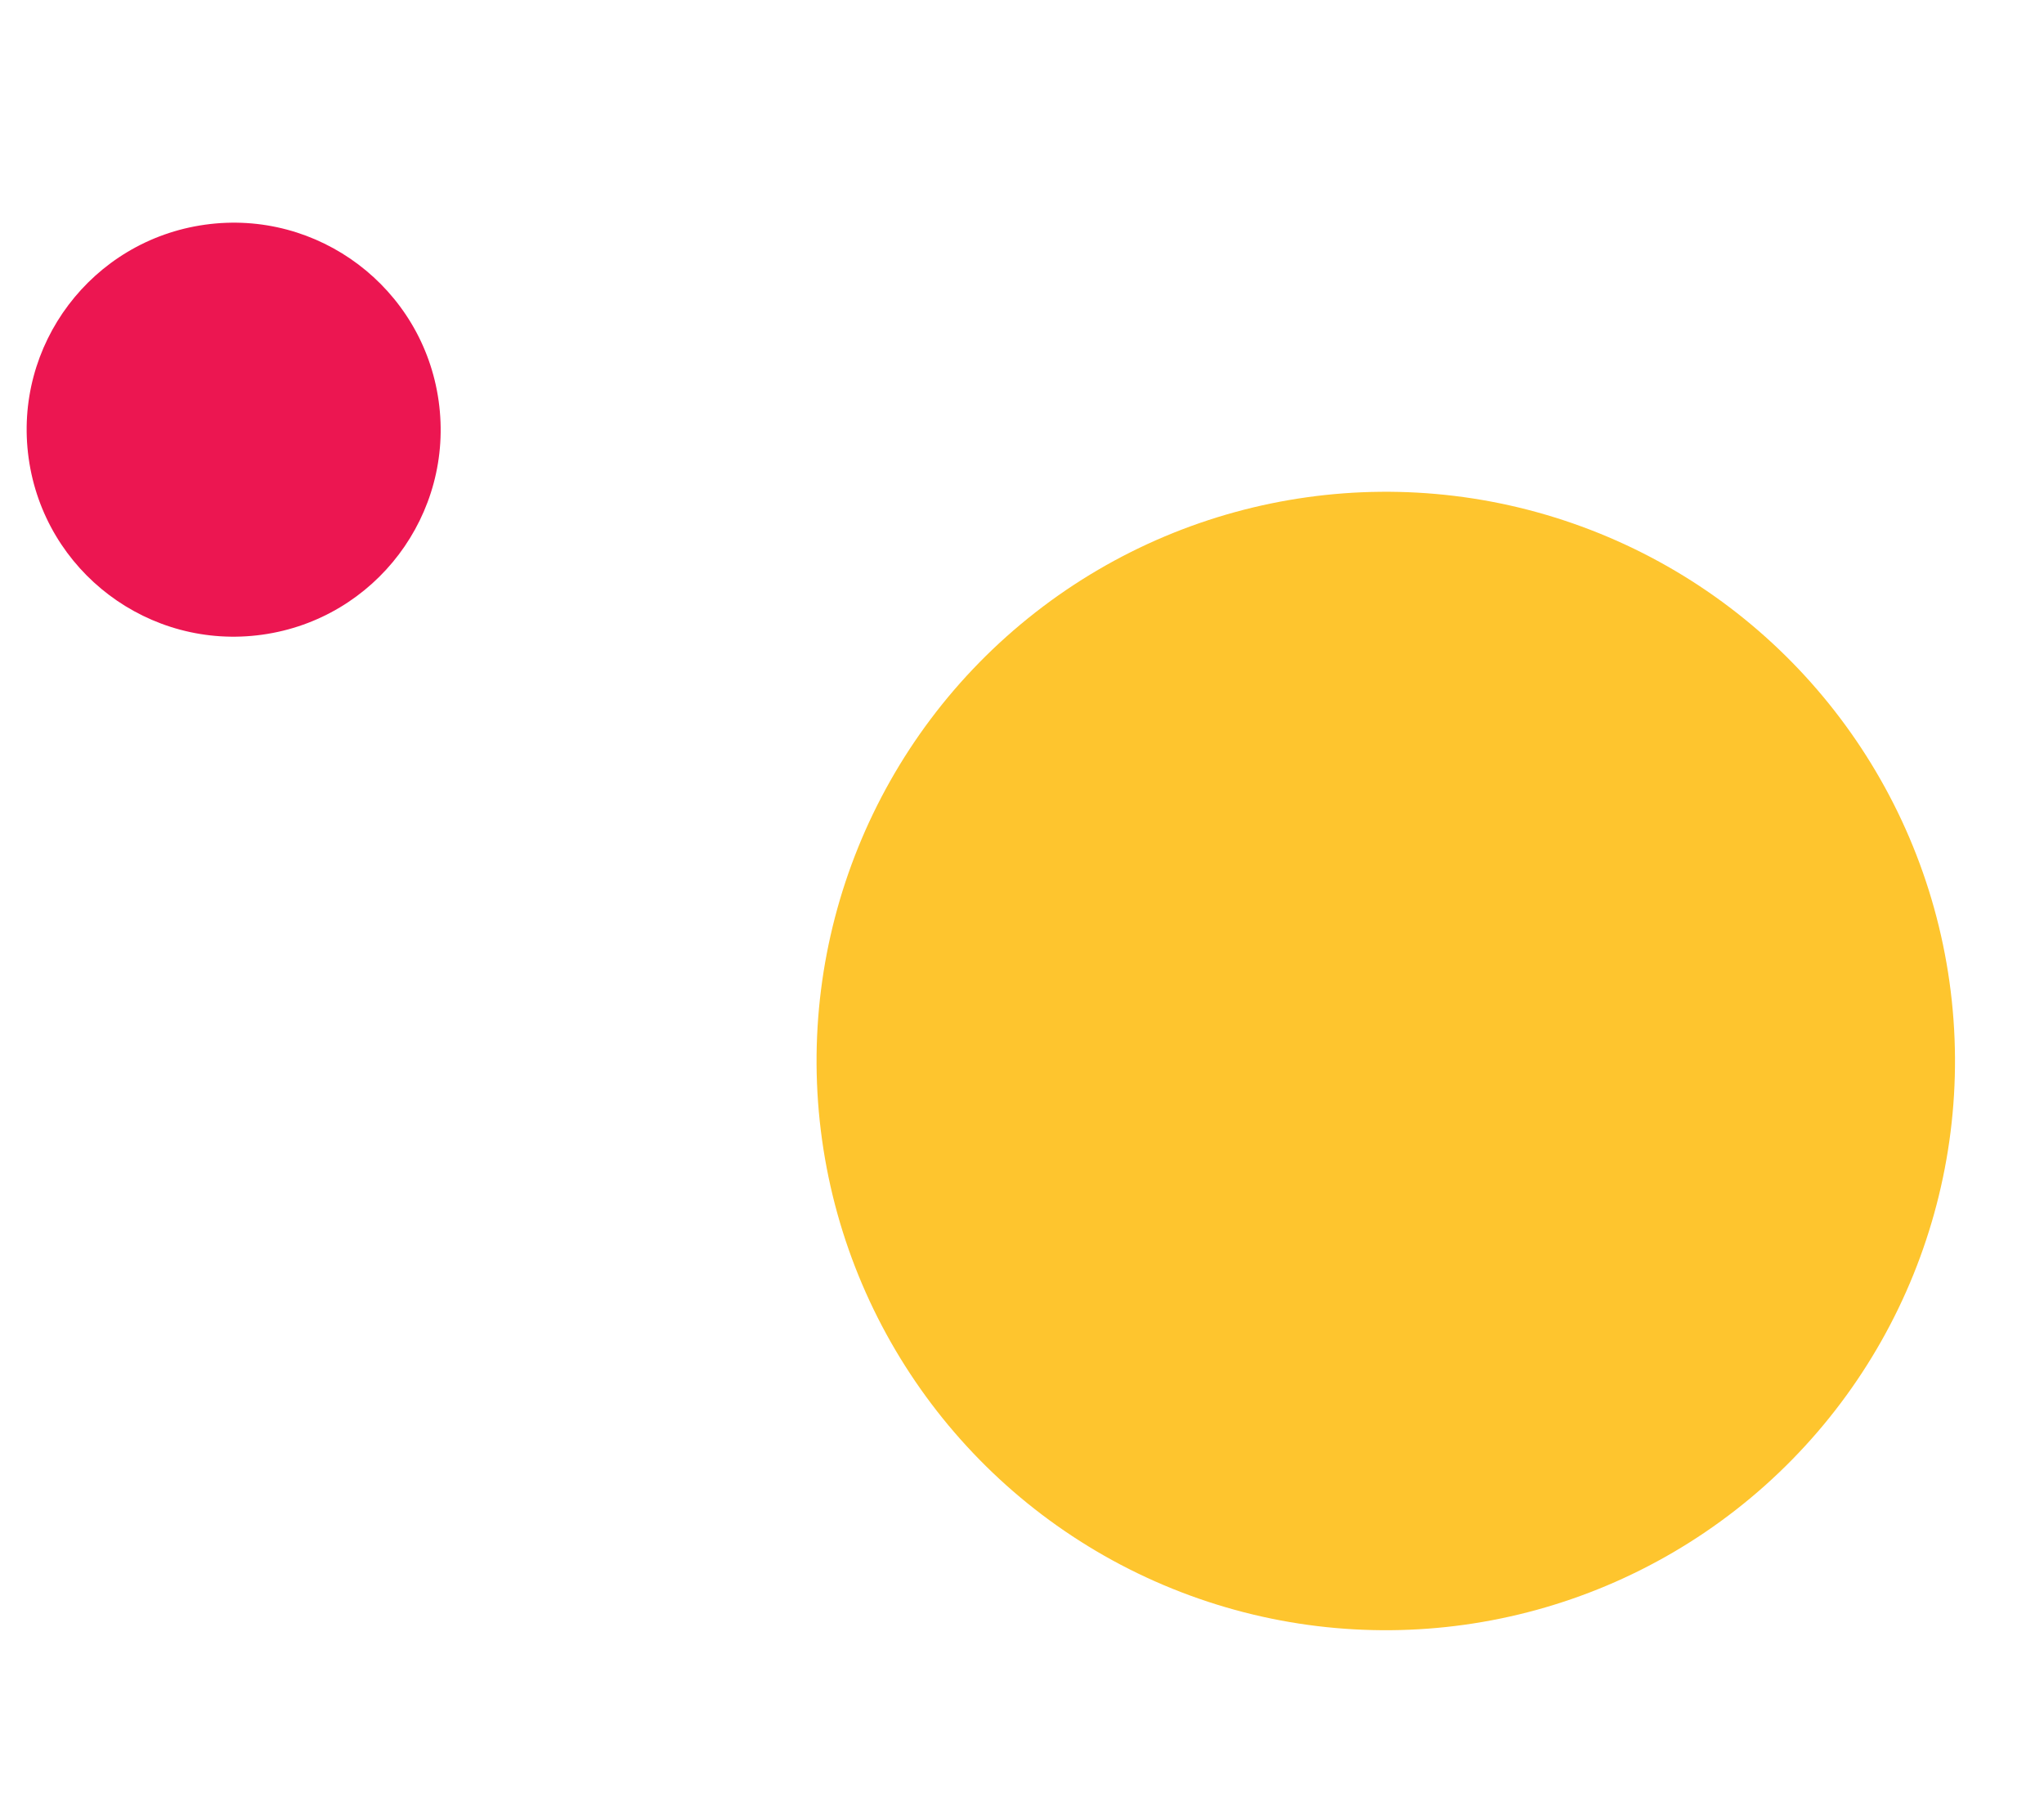
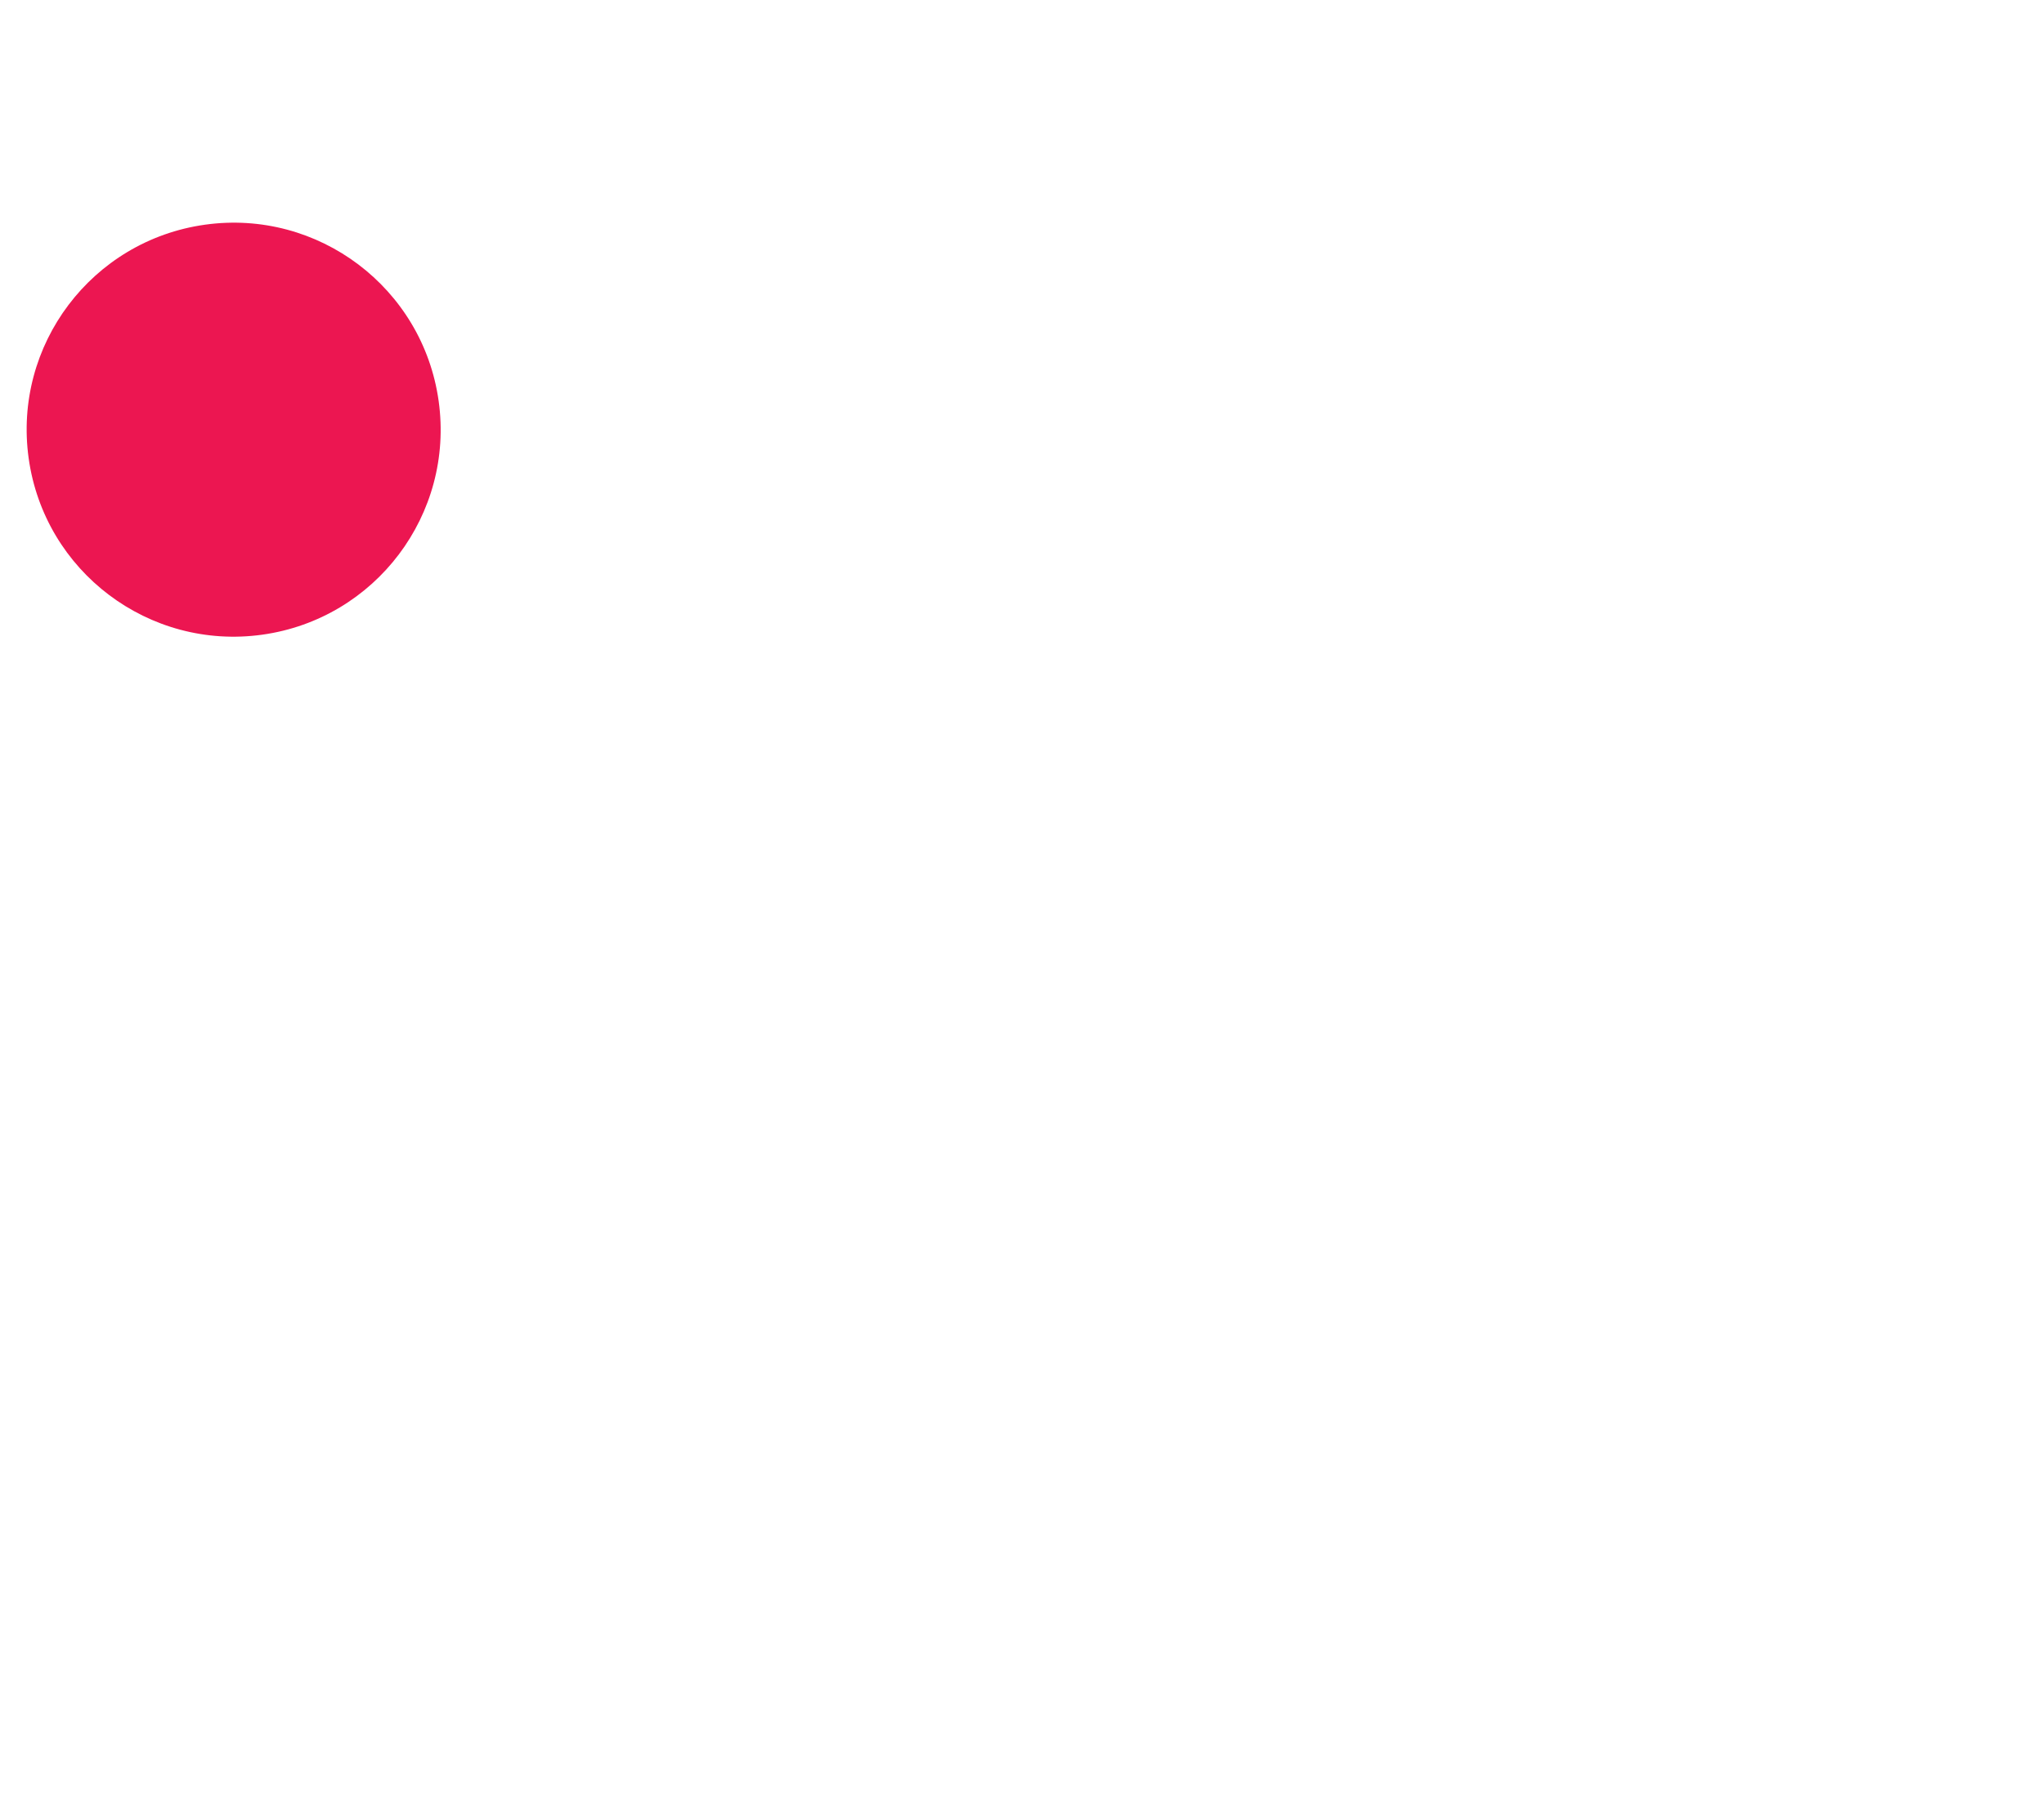
<svg xmlns="http://www.w3.org/2000/svg" width="79" height="70" viewBox="0 0 79 70" fill="none">
-   <circle cx="53.56" cy="41.007" r="22" transform="rotate(-7.958 53.56 41.007)" fill="#FEC52E" />
  <circle cx="9.031" cy="16.607" r="8" transform="rotate(-7.958 9.031 16.607)" fill="#EC1651" />
</svg>